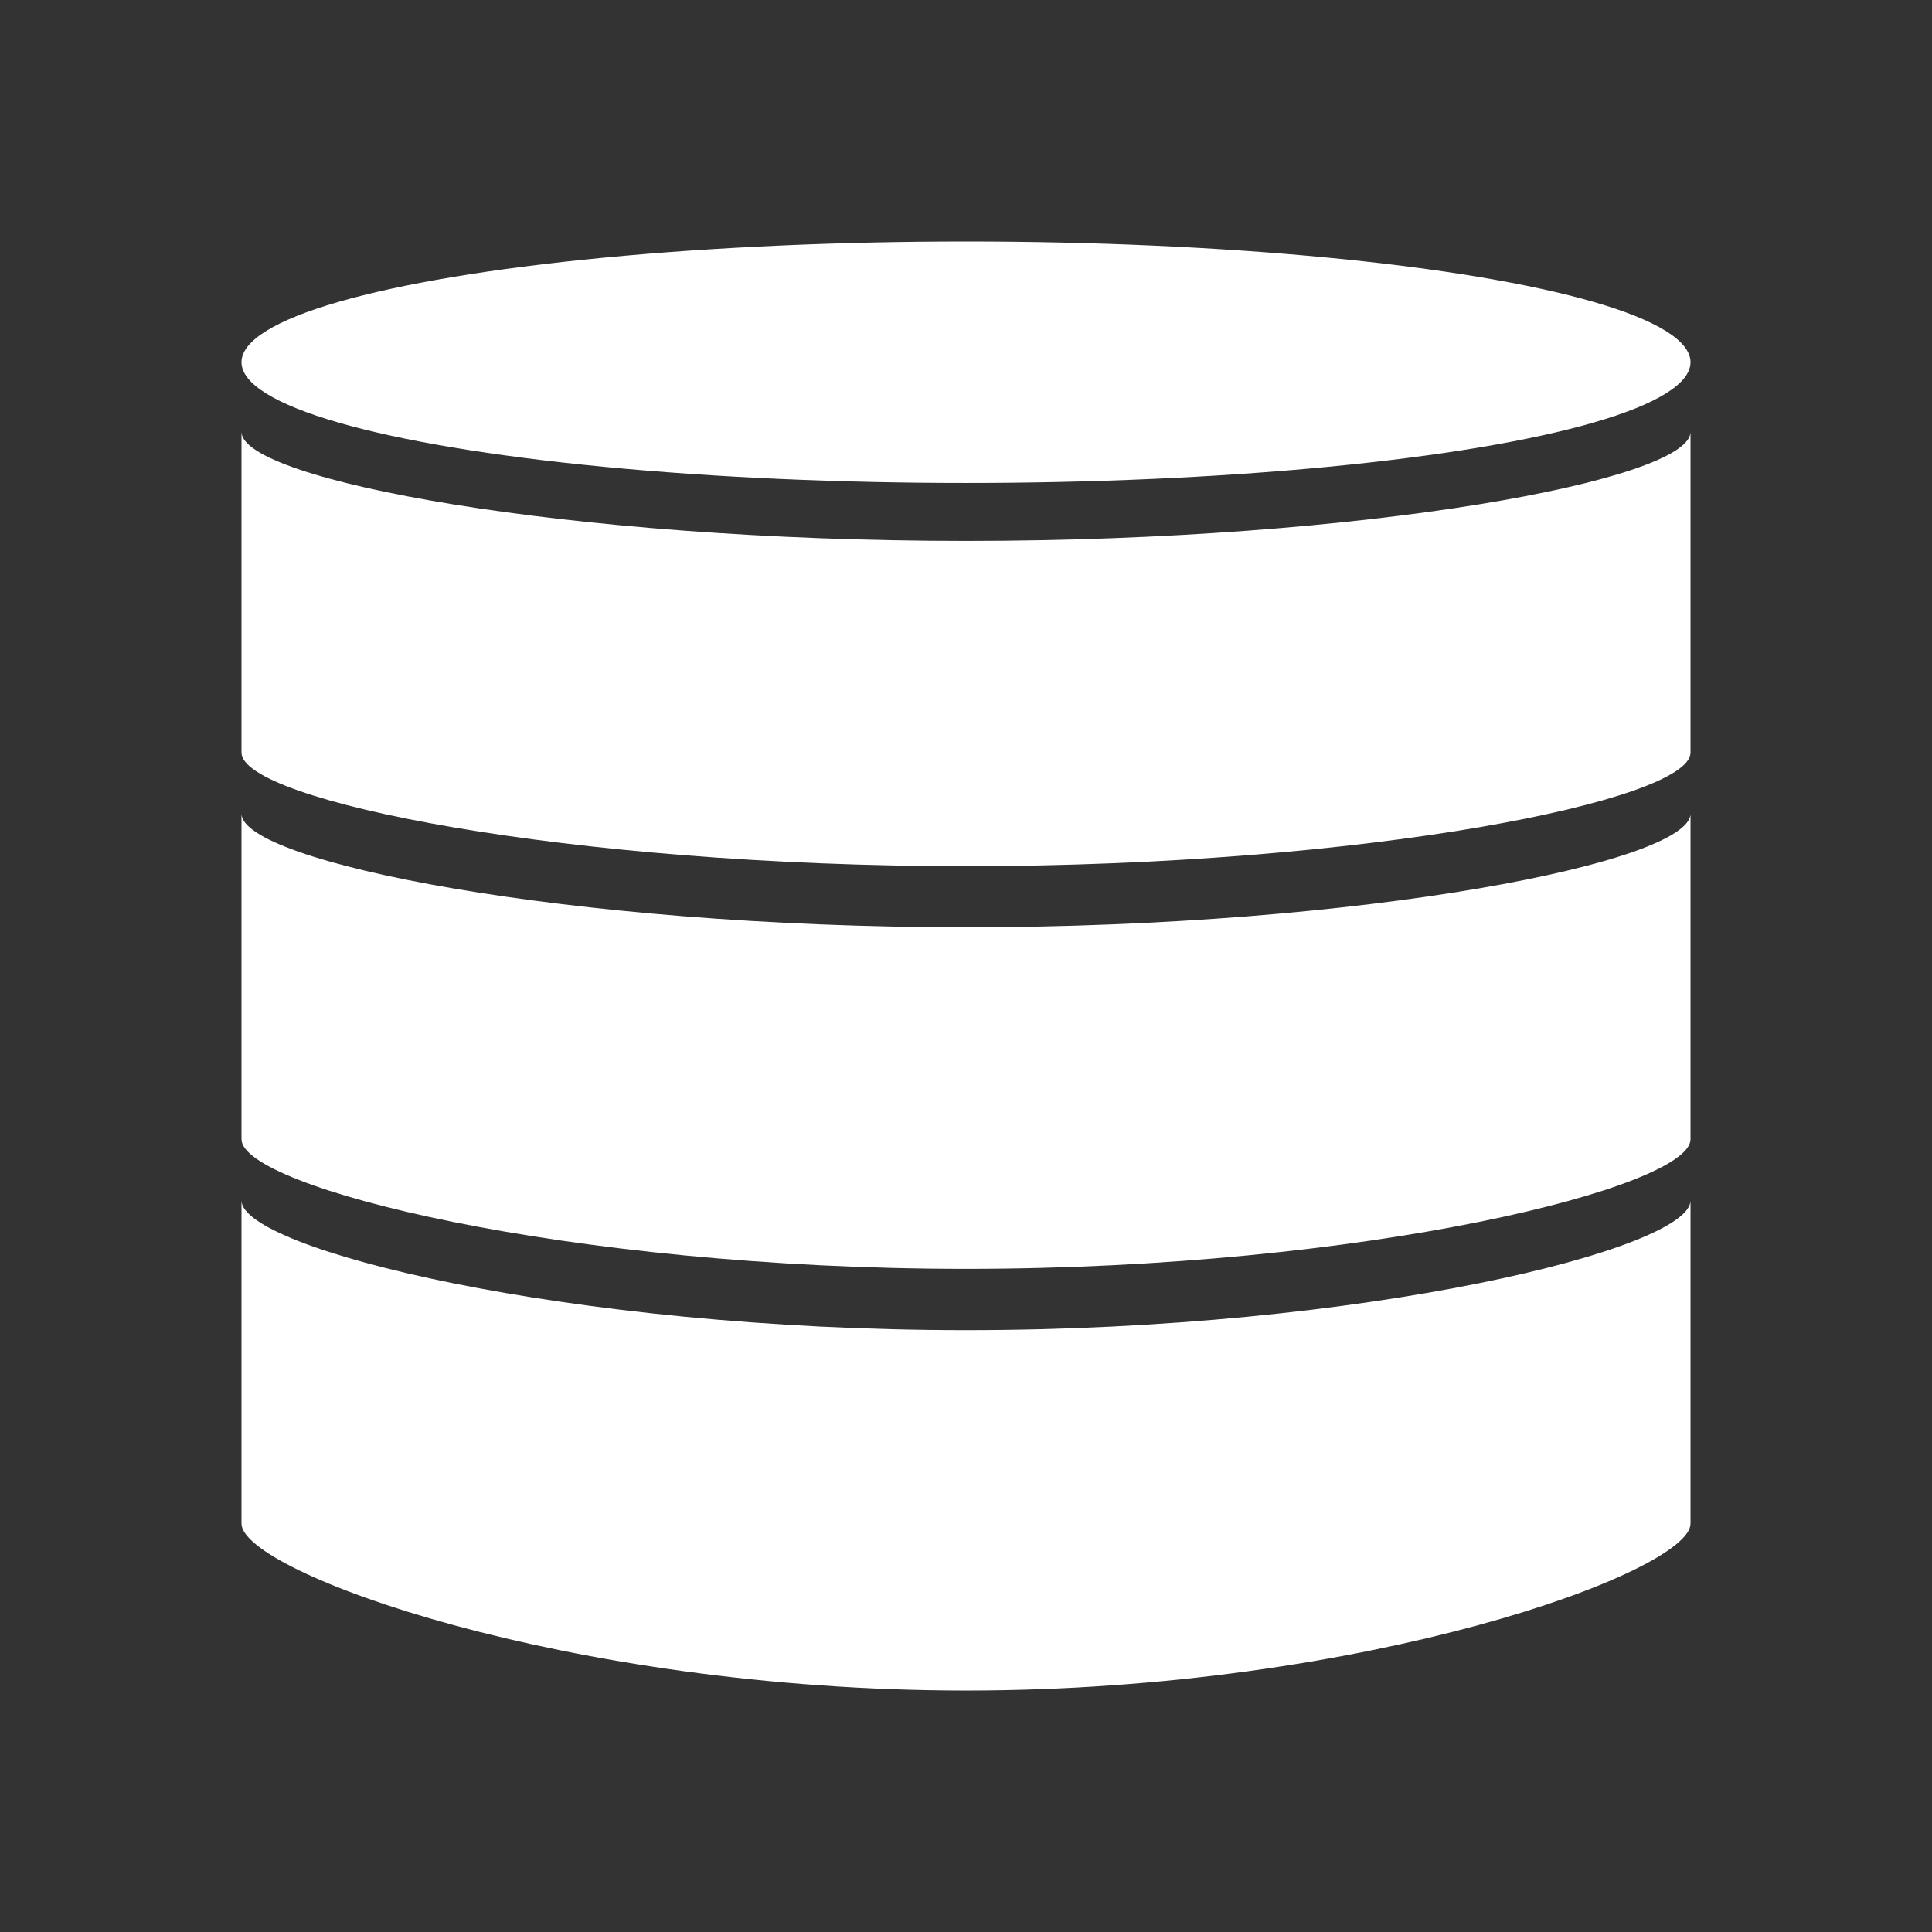
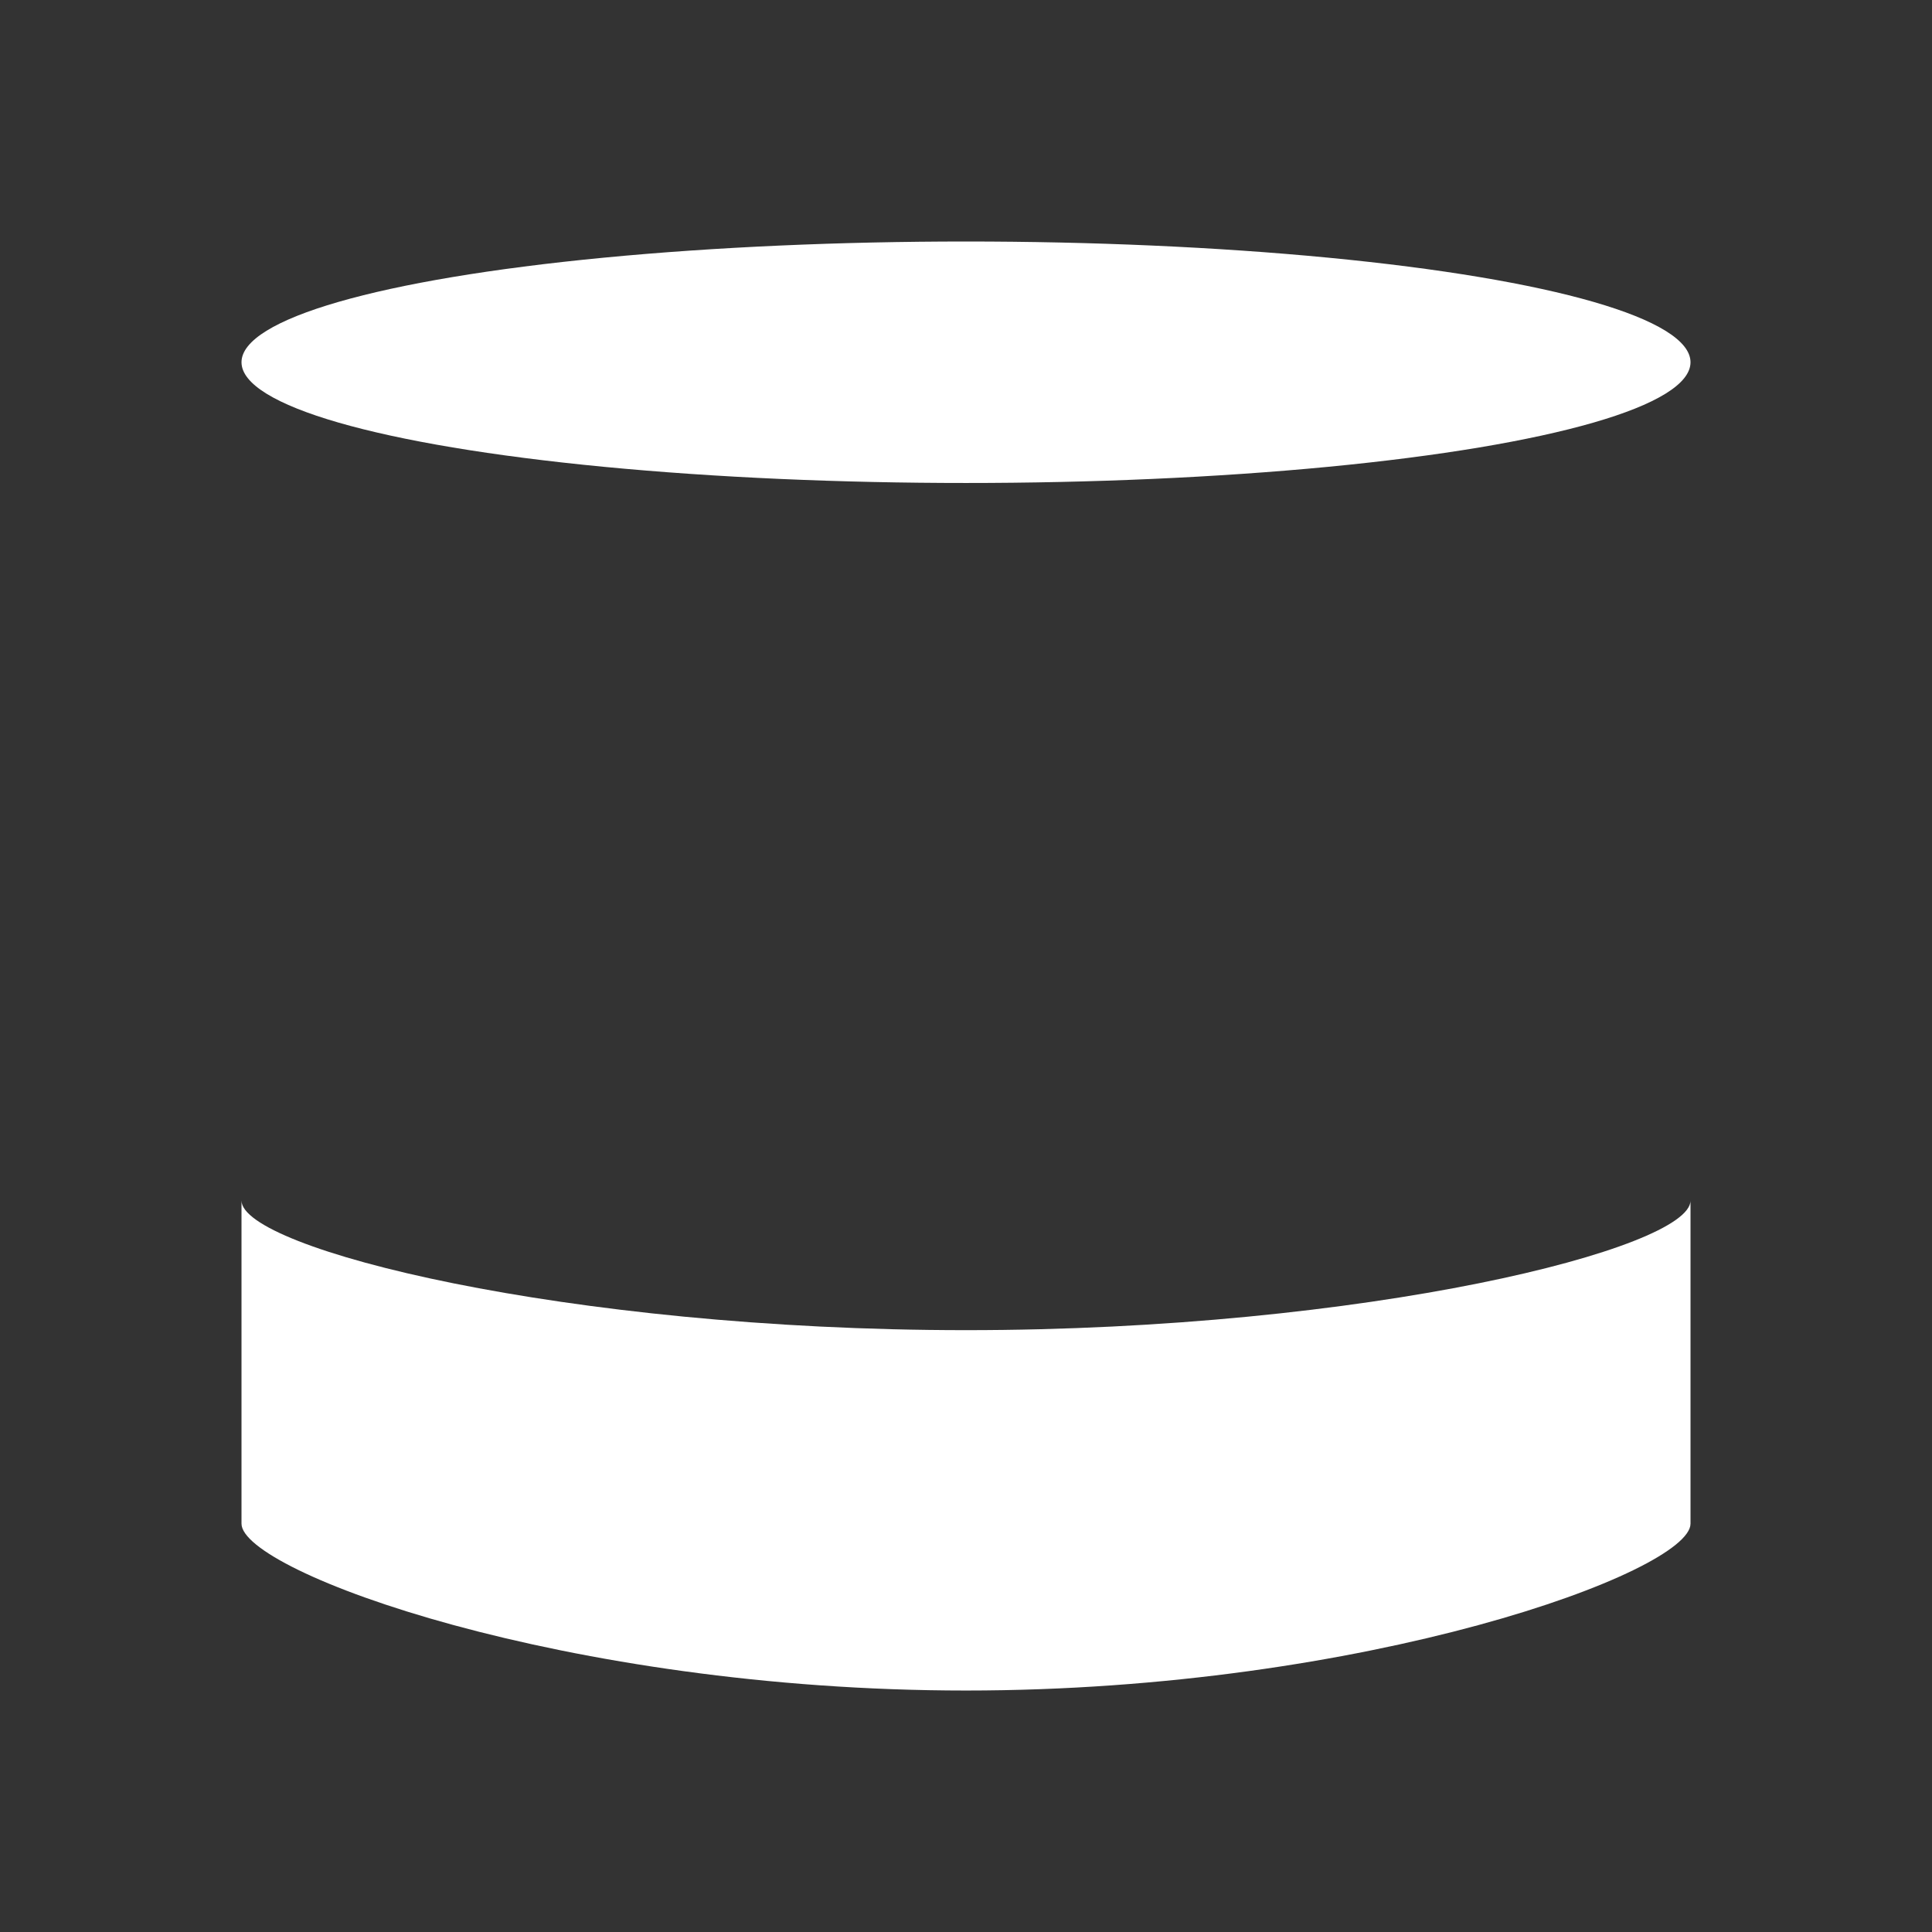
<svg xmlns="http://www.w3.org/2000/svg" version="1.1" id="Calque_1" x="0px" y="0px" width="136.061px" height="136.061px" viewBox="0 0 136.061 136.061" enable-background="new 0 0 136.061 136.061" xml:space="preserve">
  <rect x="0" y="0" width="136.061" height="136.061" fill="#333333" stroke="none" />
  <g>
-     <path fill="#FFFFFF" d="M68.031,38.094c-28.179,0-51.023-4.291-51.023-7.676V53c0,3.386,22.844,8.001,51.023,8.001   c28.179,0,51.023-4.616,51.023-8.001V30.418C119.055,33.803,96.21,38.094,68.031,38.094z" />
-     <path fill="#FFFFFF" d="M68.031,65.304c-28.179,0-51.023-4.615-51.023-8.002v22.93c0,3.383,22.844,9.127,51.023,9.127   c28.179,0,51.023-5.744,51.023-9.127v-22.93C119.055,60.689,96.21,65.304,68.031,65.304z" />
    <path fill="#FFFFFF" d="M68.031,93.676c-28.179,0-51.023-5.742-51.023-9.127v22.756c0,3.385,22.844,11.75,51.023,11.75   c28.179,0,51.023-8.365,51.023-11.75V84.549C119.055,87.934,96.21,93.676,68.031,93.676z" />
    <ellipse fill="#FFFFFF" cx="68.031" cy="25.511" rx="51.023" ry="8.503" />
  </g>
</svg>